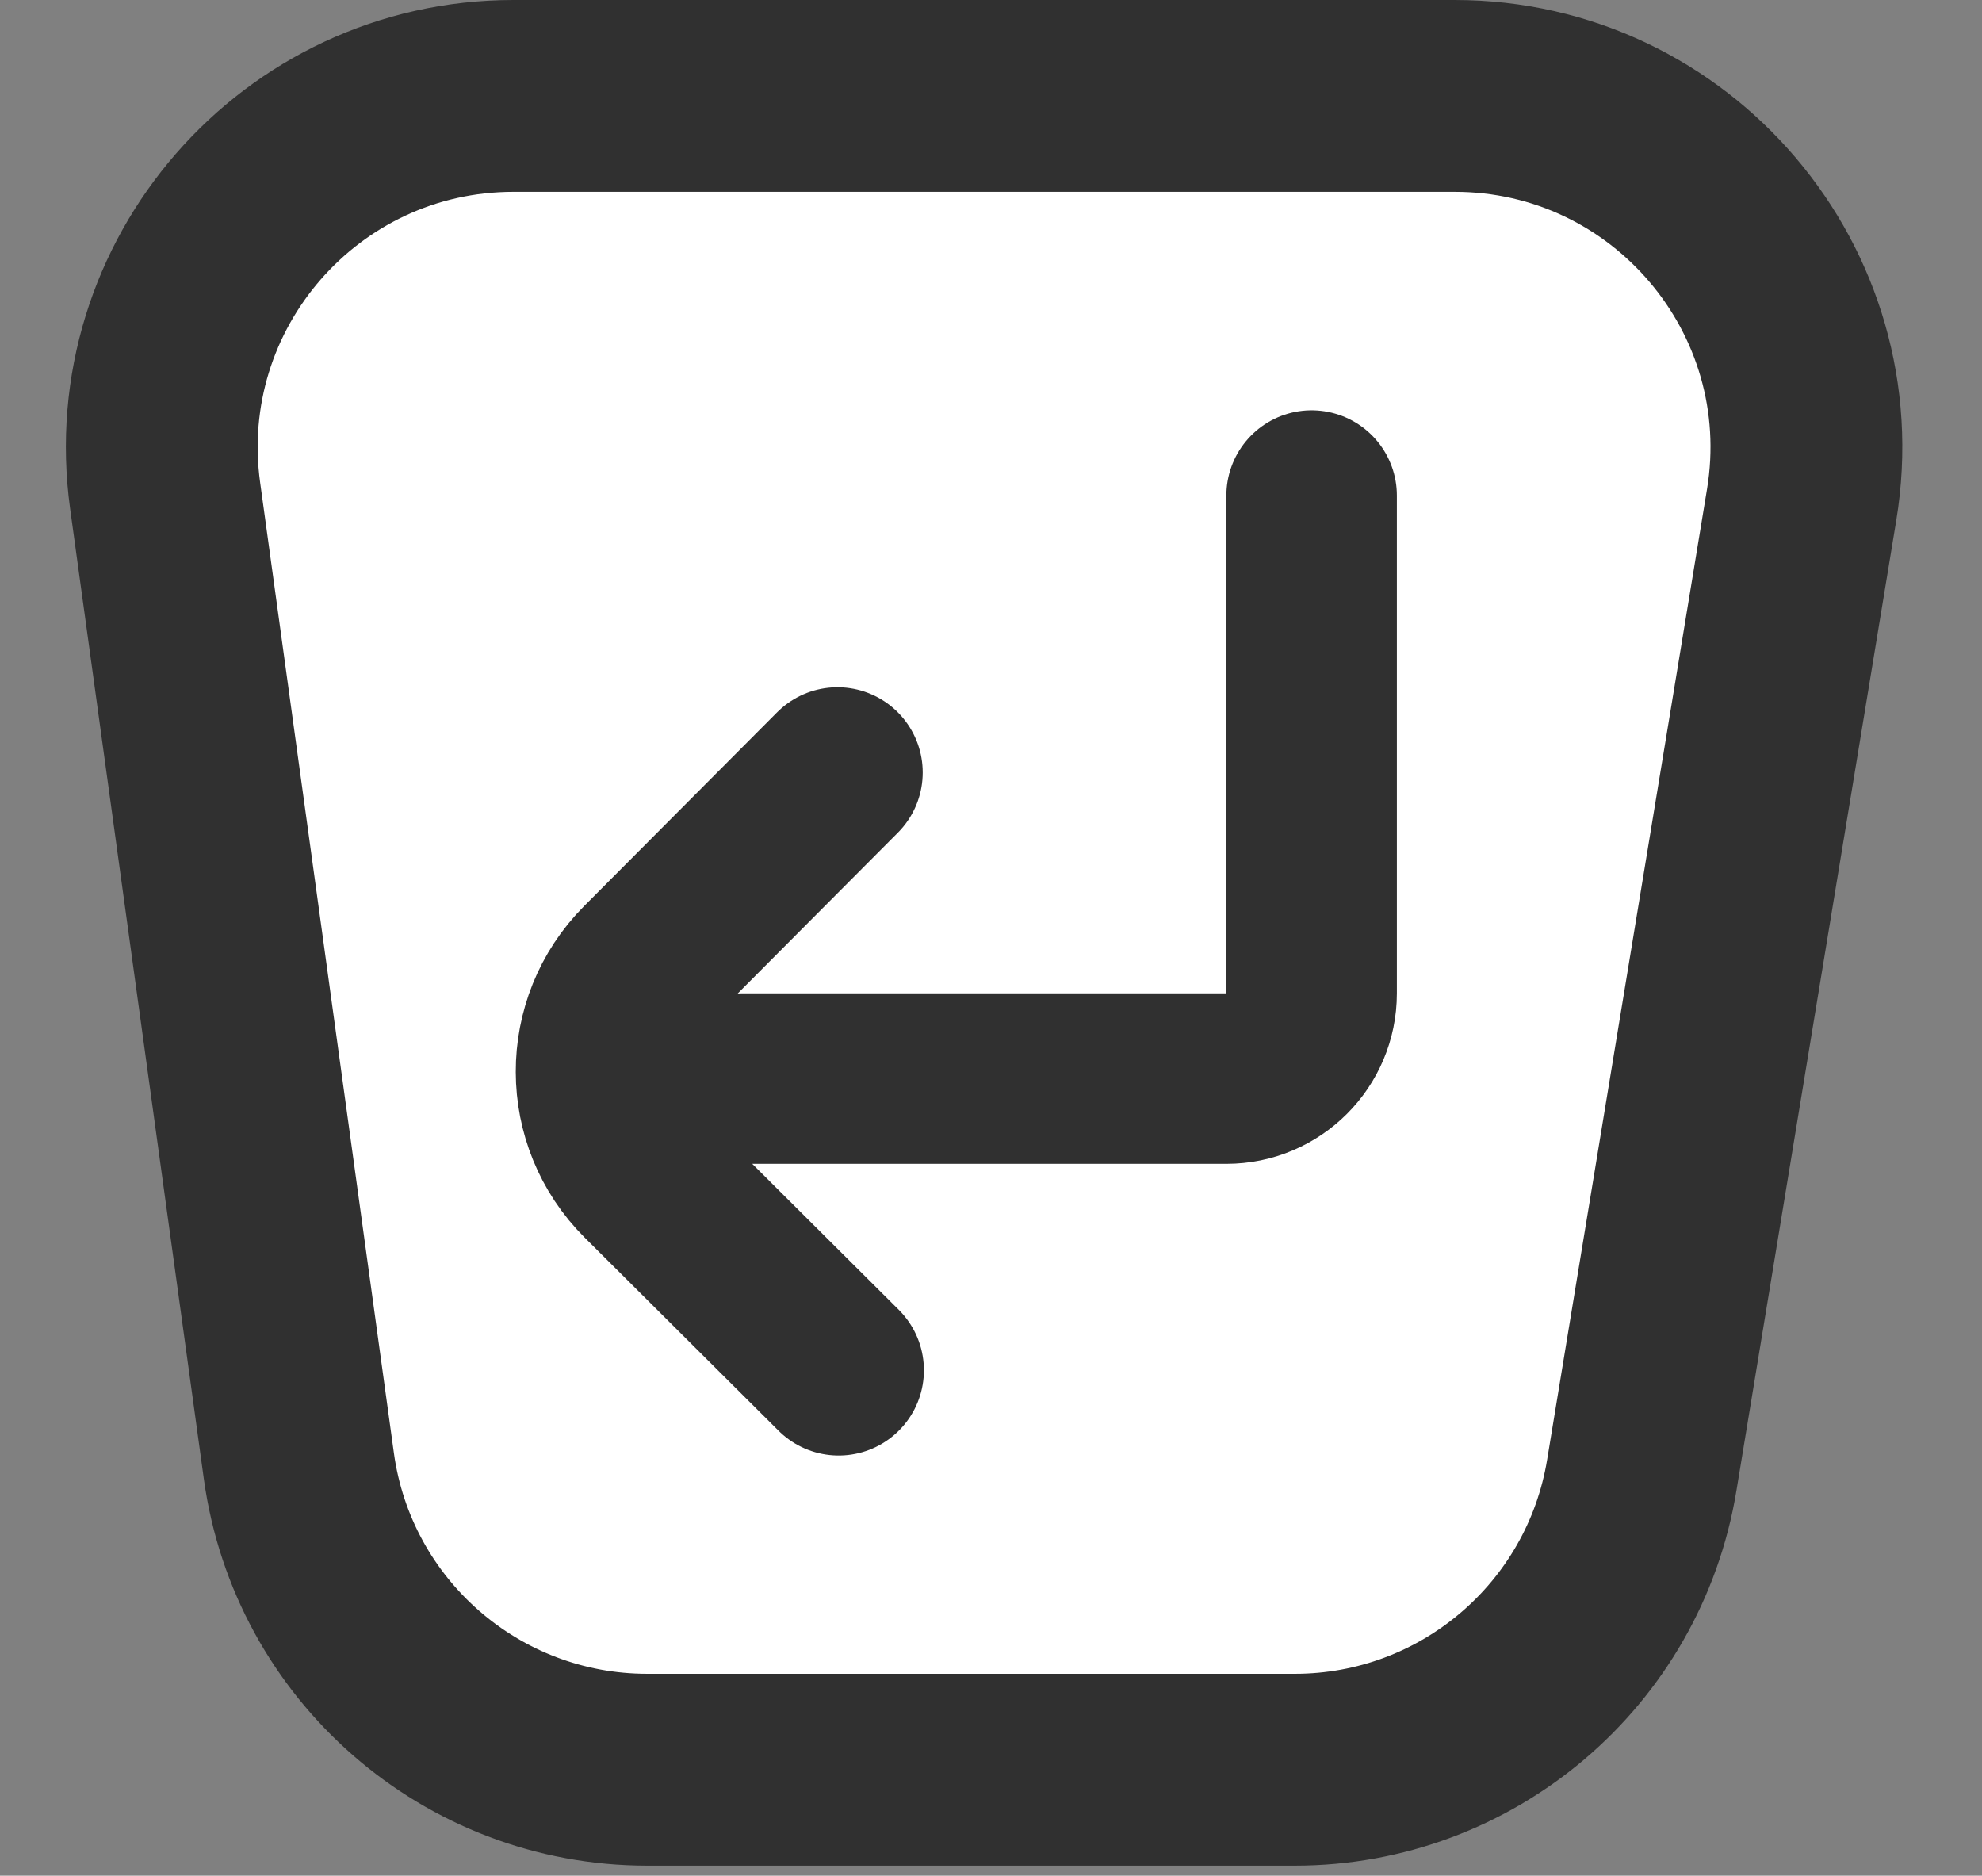
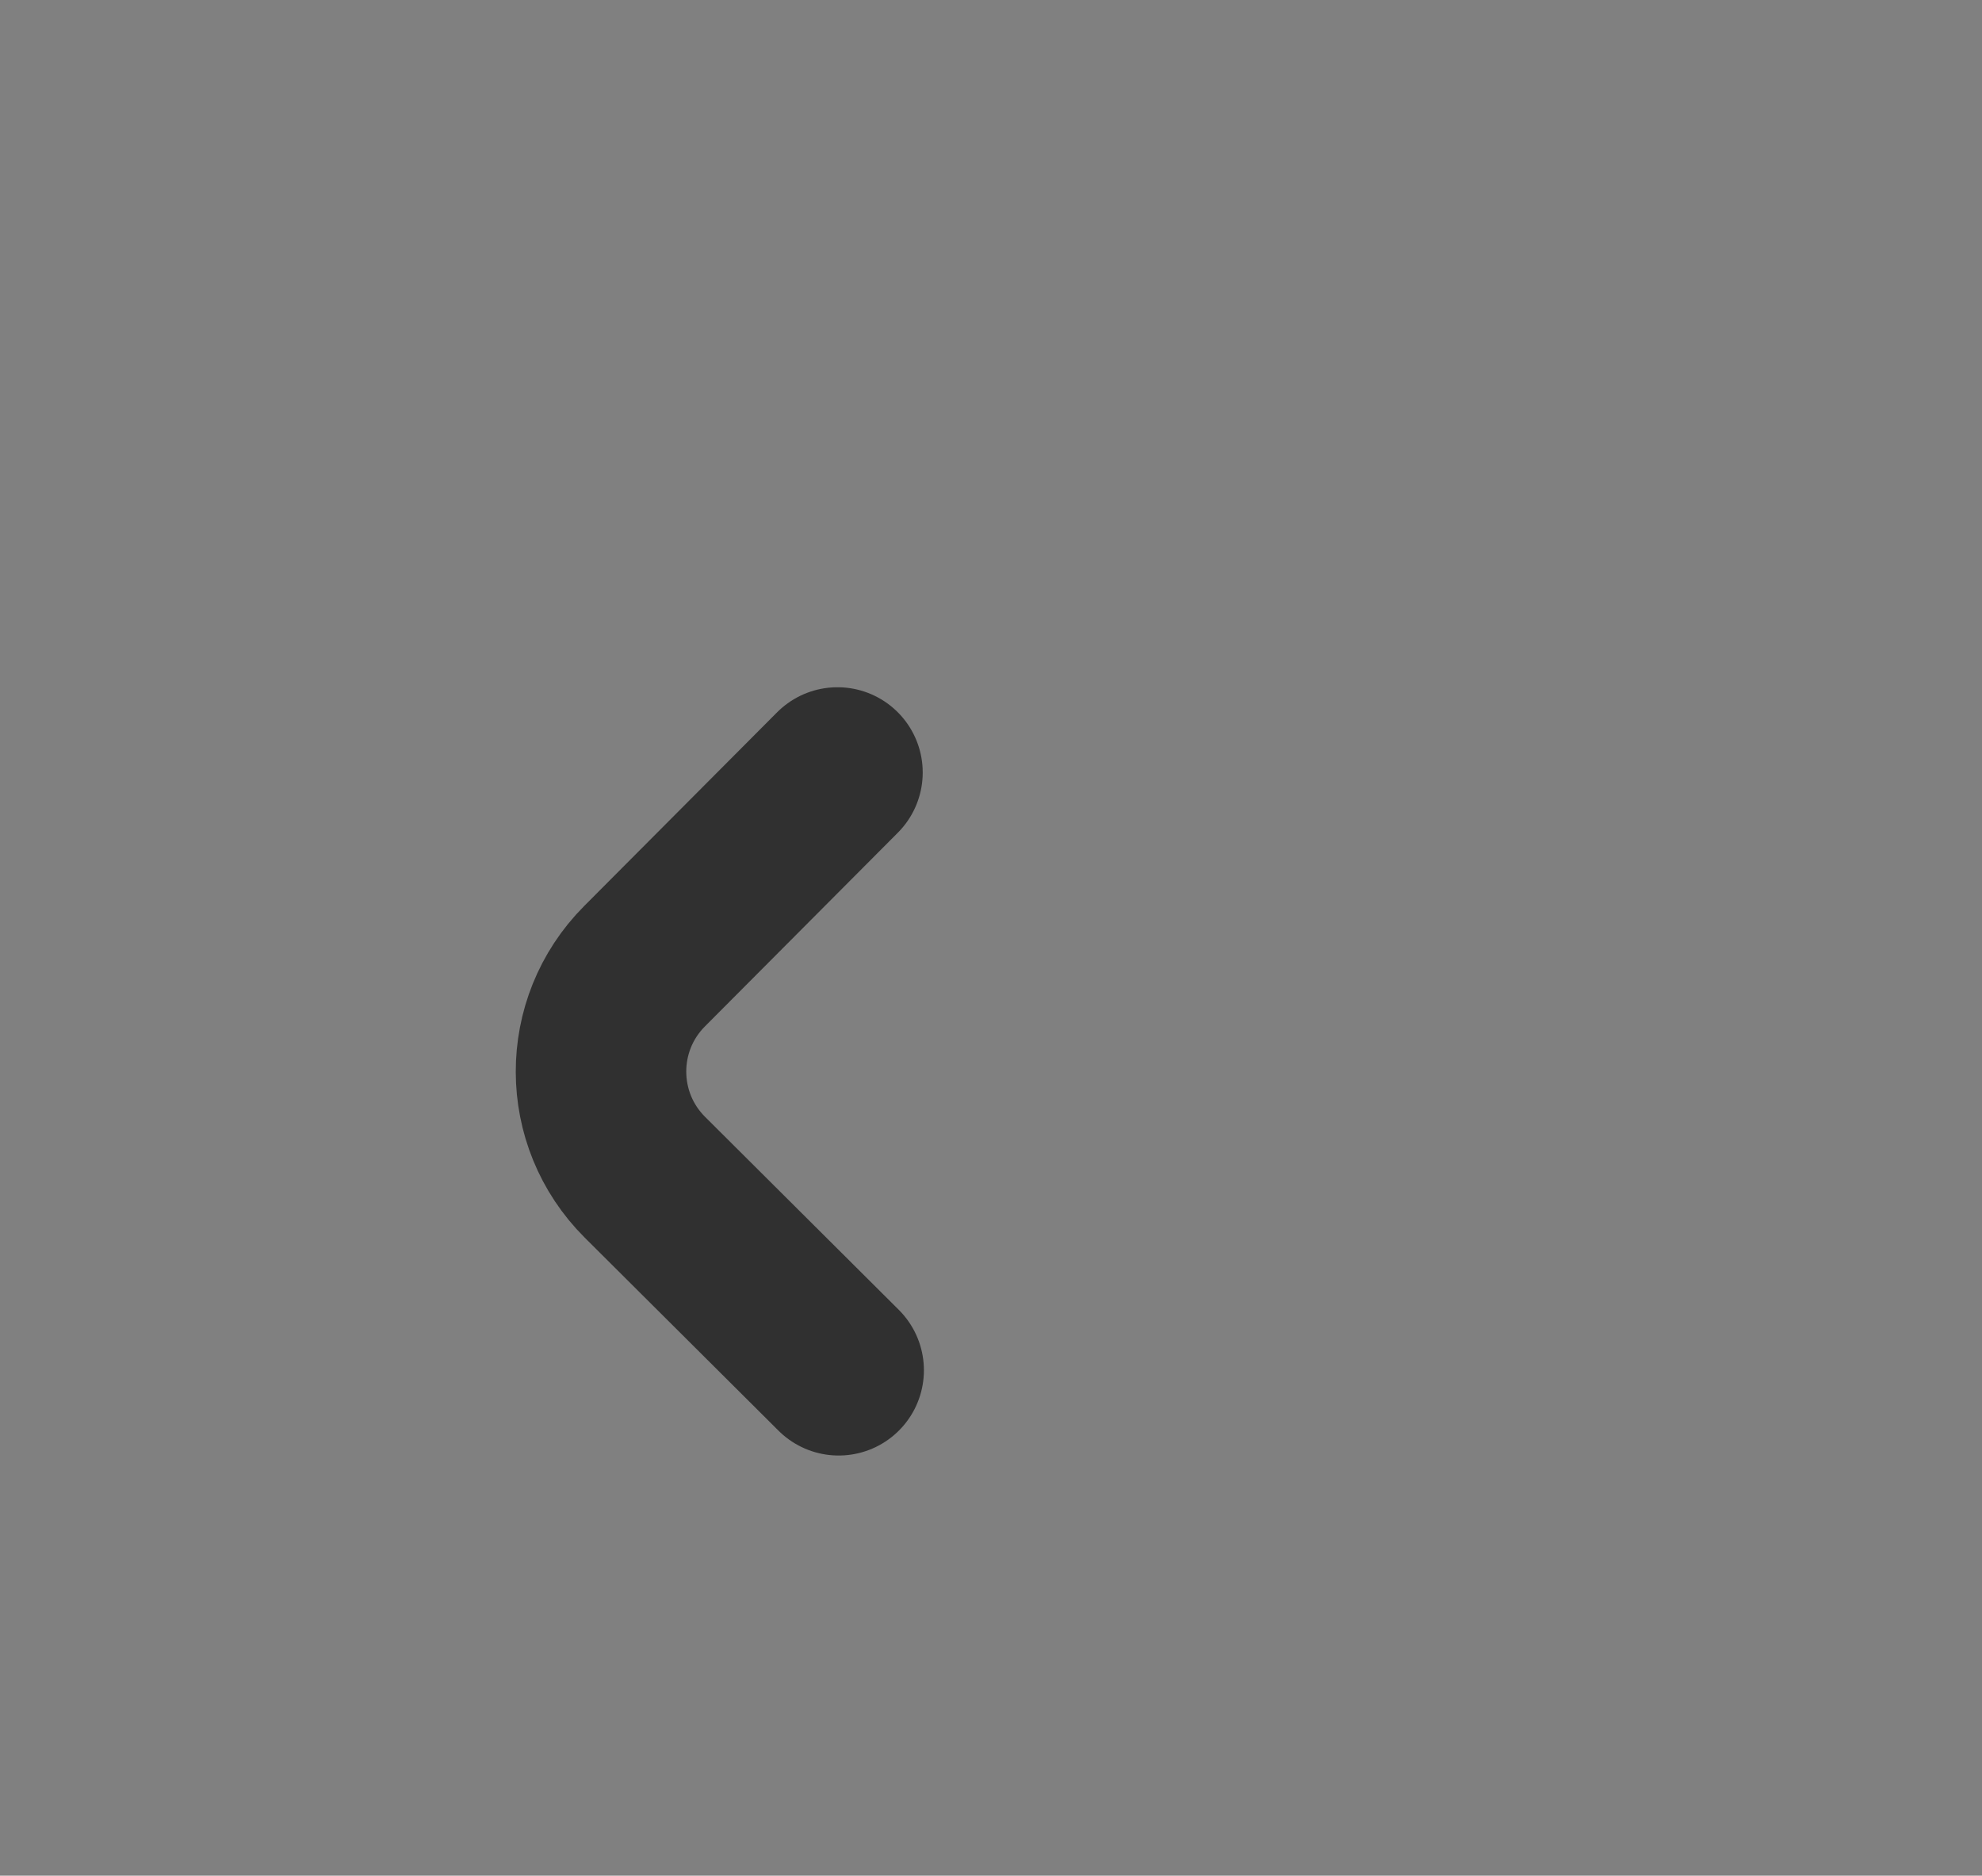
<svg xmlns="http://www.w3.org/2000/svg" width="93" height="88" viewBox="0 0 93 88" fill="none">
  <rect x="0" y="0" width="93" height="88" fill="#808080" stroke="none" />
-   <path d="M24.094 4.5H68.257C78.44 4.5 86.193 13.634 84.537 23.683L77.036 69.212C75.723 77.182 68.833 83.029 60.756 83.029H30.37C22.128 83.029 15.15 76.948 14.024 68.783L7.748 23.253C6.382 13.338 14.085 4.5 24.094 4.5Z" fill="white" stroke="#303030" stroke-width="9" />
-   <path d="M61.544 23.25V46.603C61.544 48.812 59.753 50.603 57.544 50.603H34.875" stroke="#303030" stroke-width="8" stroke-linecap="round" stroke-linejoin="round" />
  <path d="M39.352 64.288L30.261 55.233C27.522 52.505 27.513 48.073 30.241 45.334L39.296 36.243" stroke="#303030" stroke-width="8" stroke-linecap="round" stroke-linejoin="round" />
</svg>